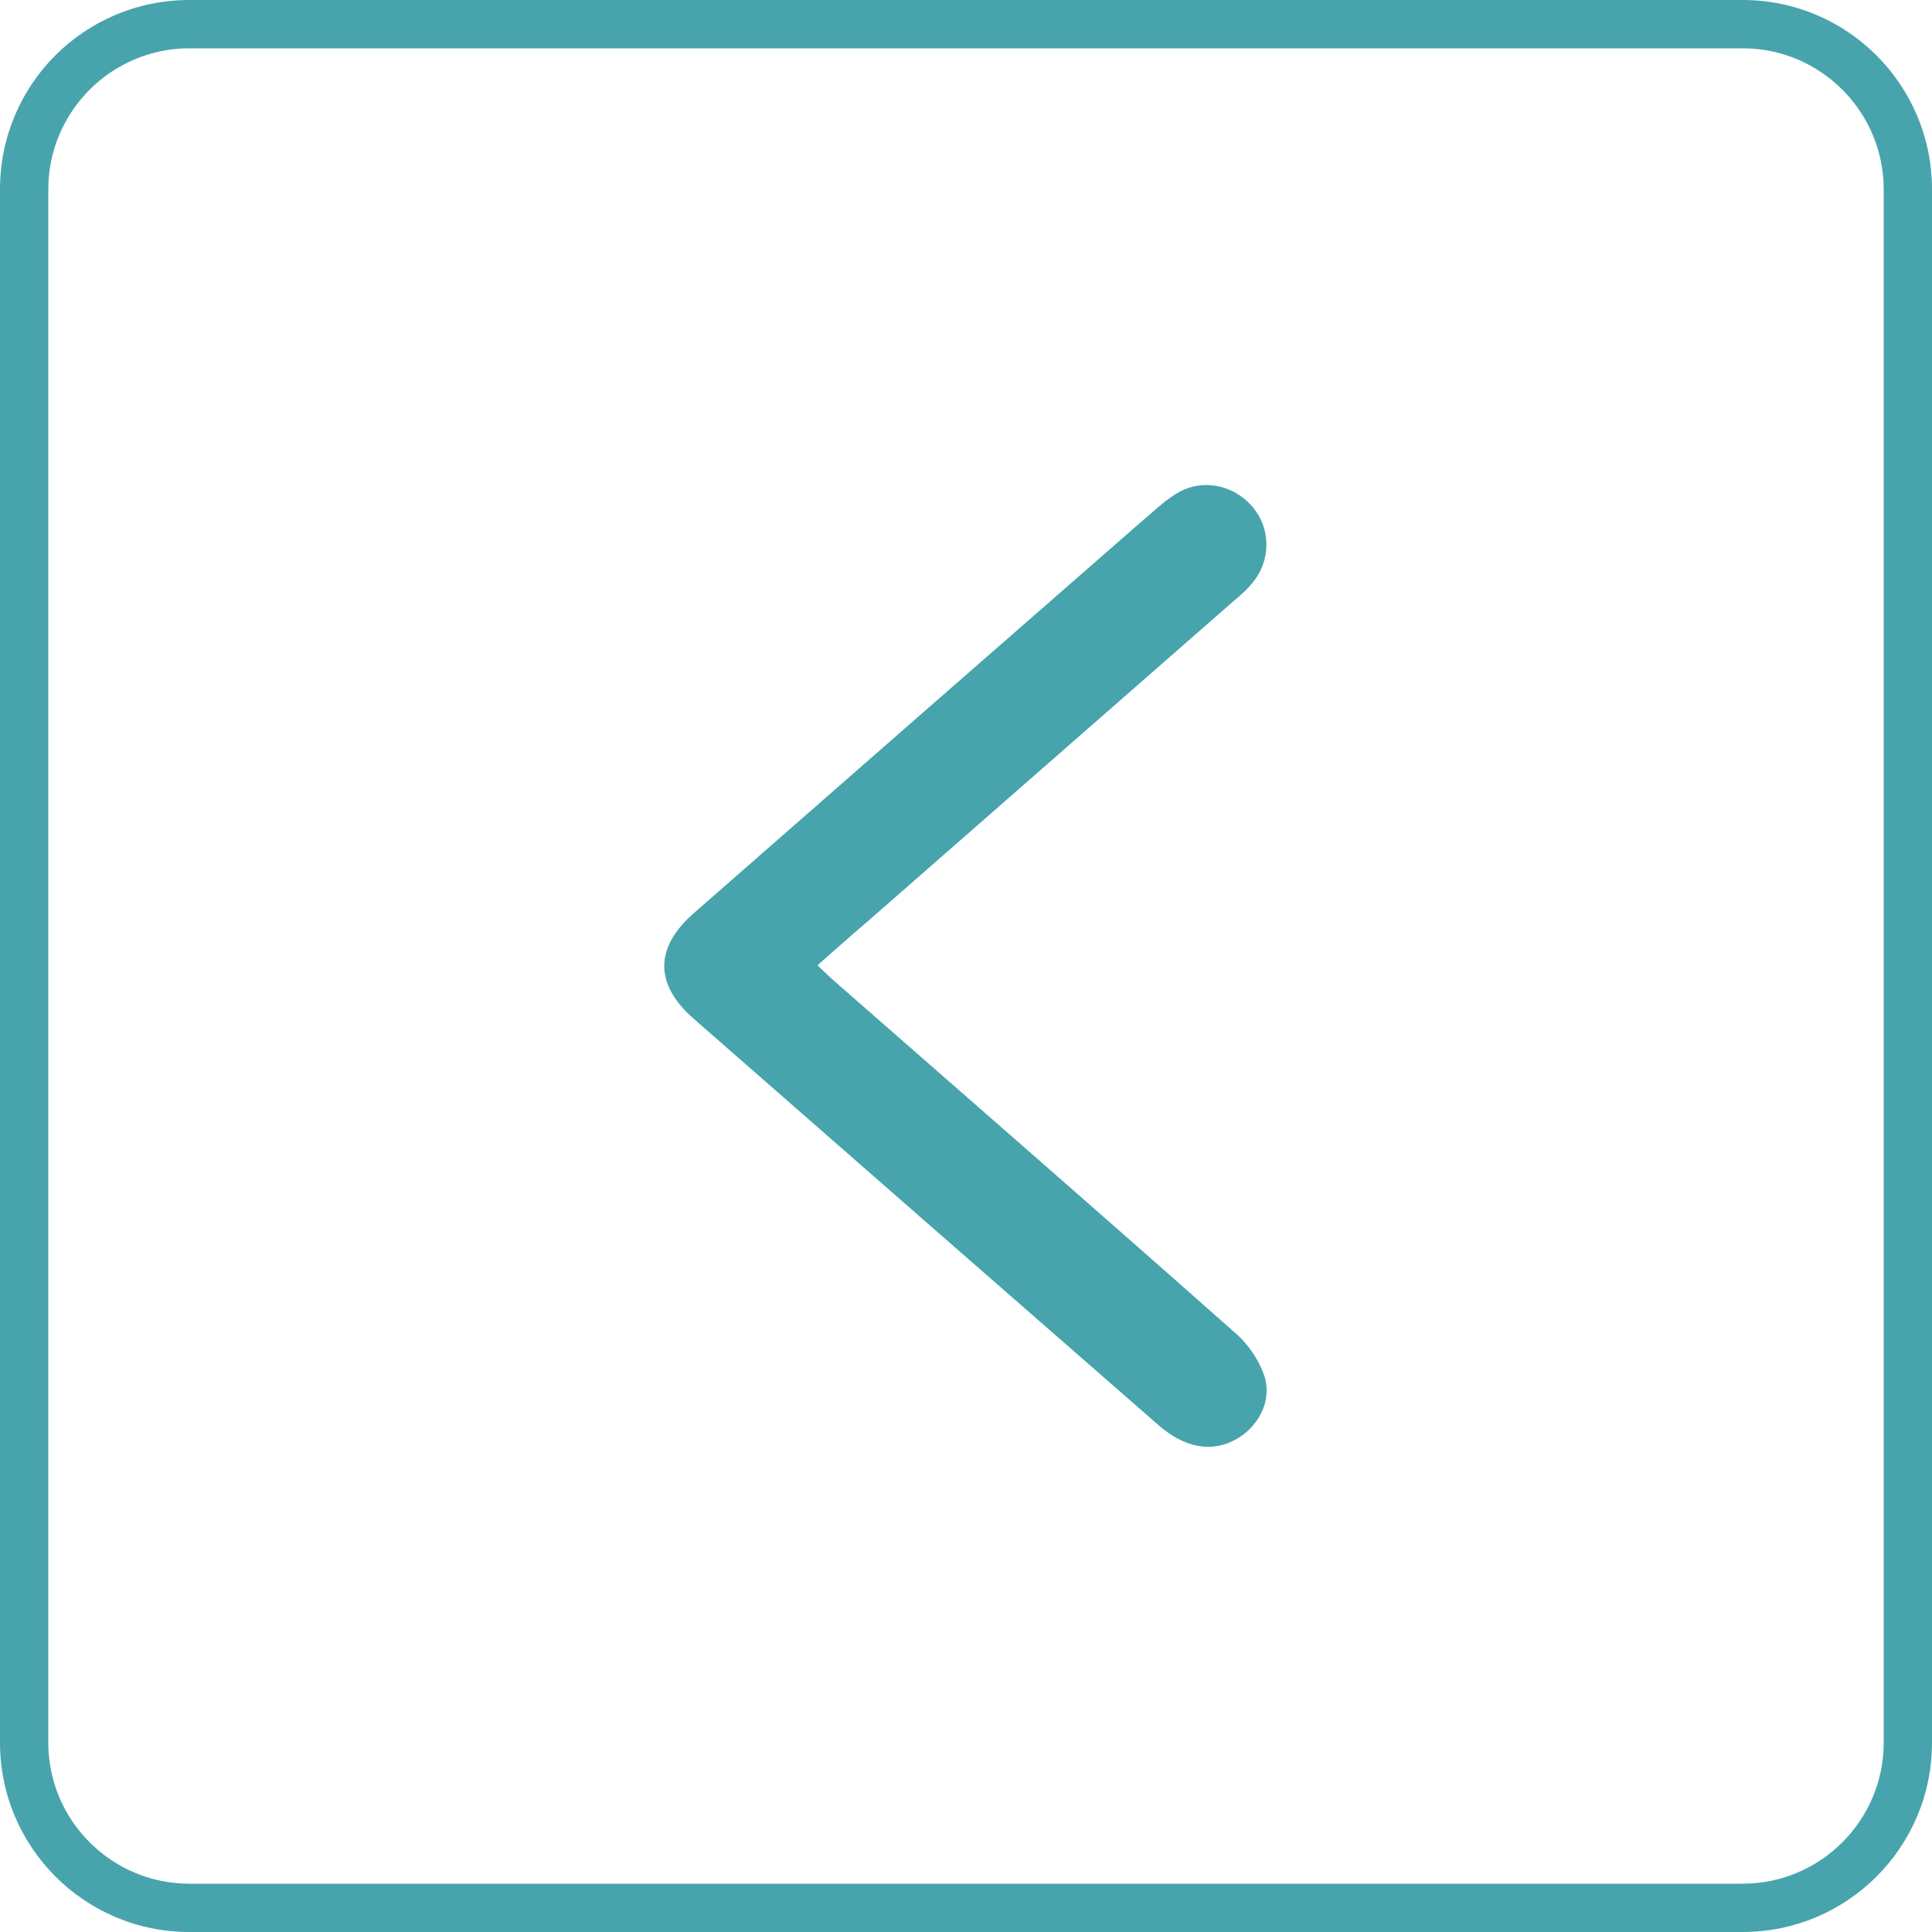
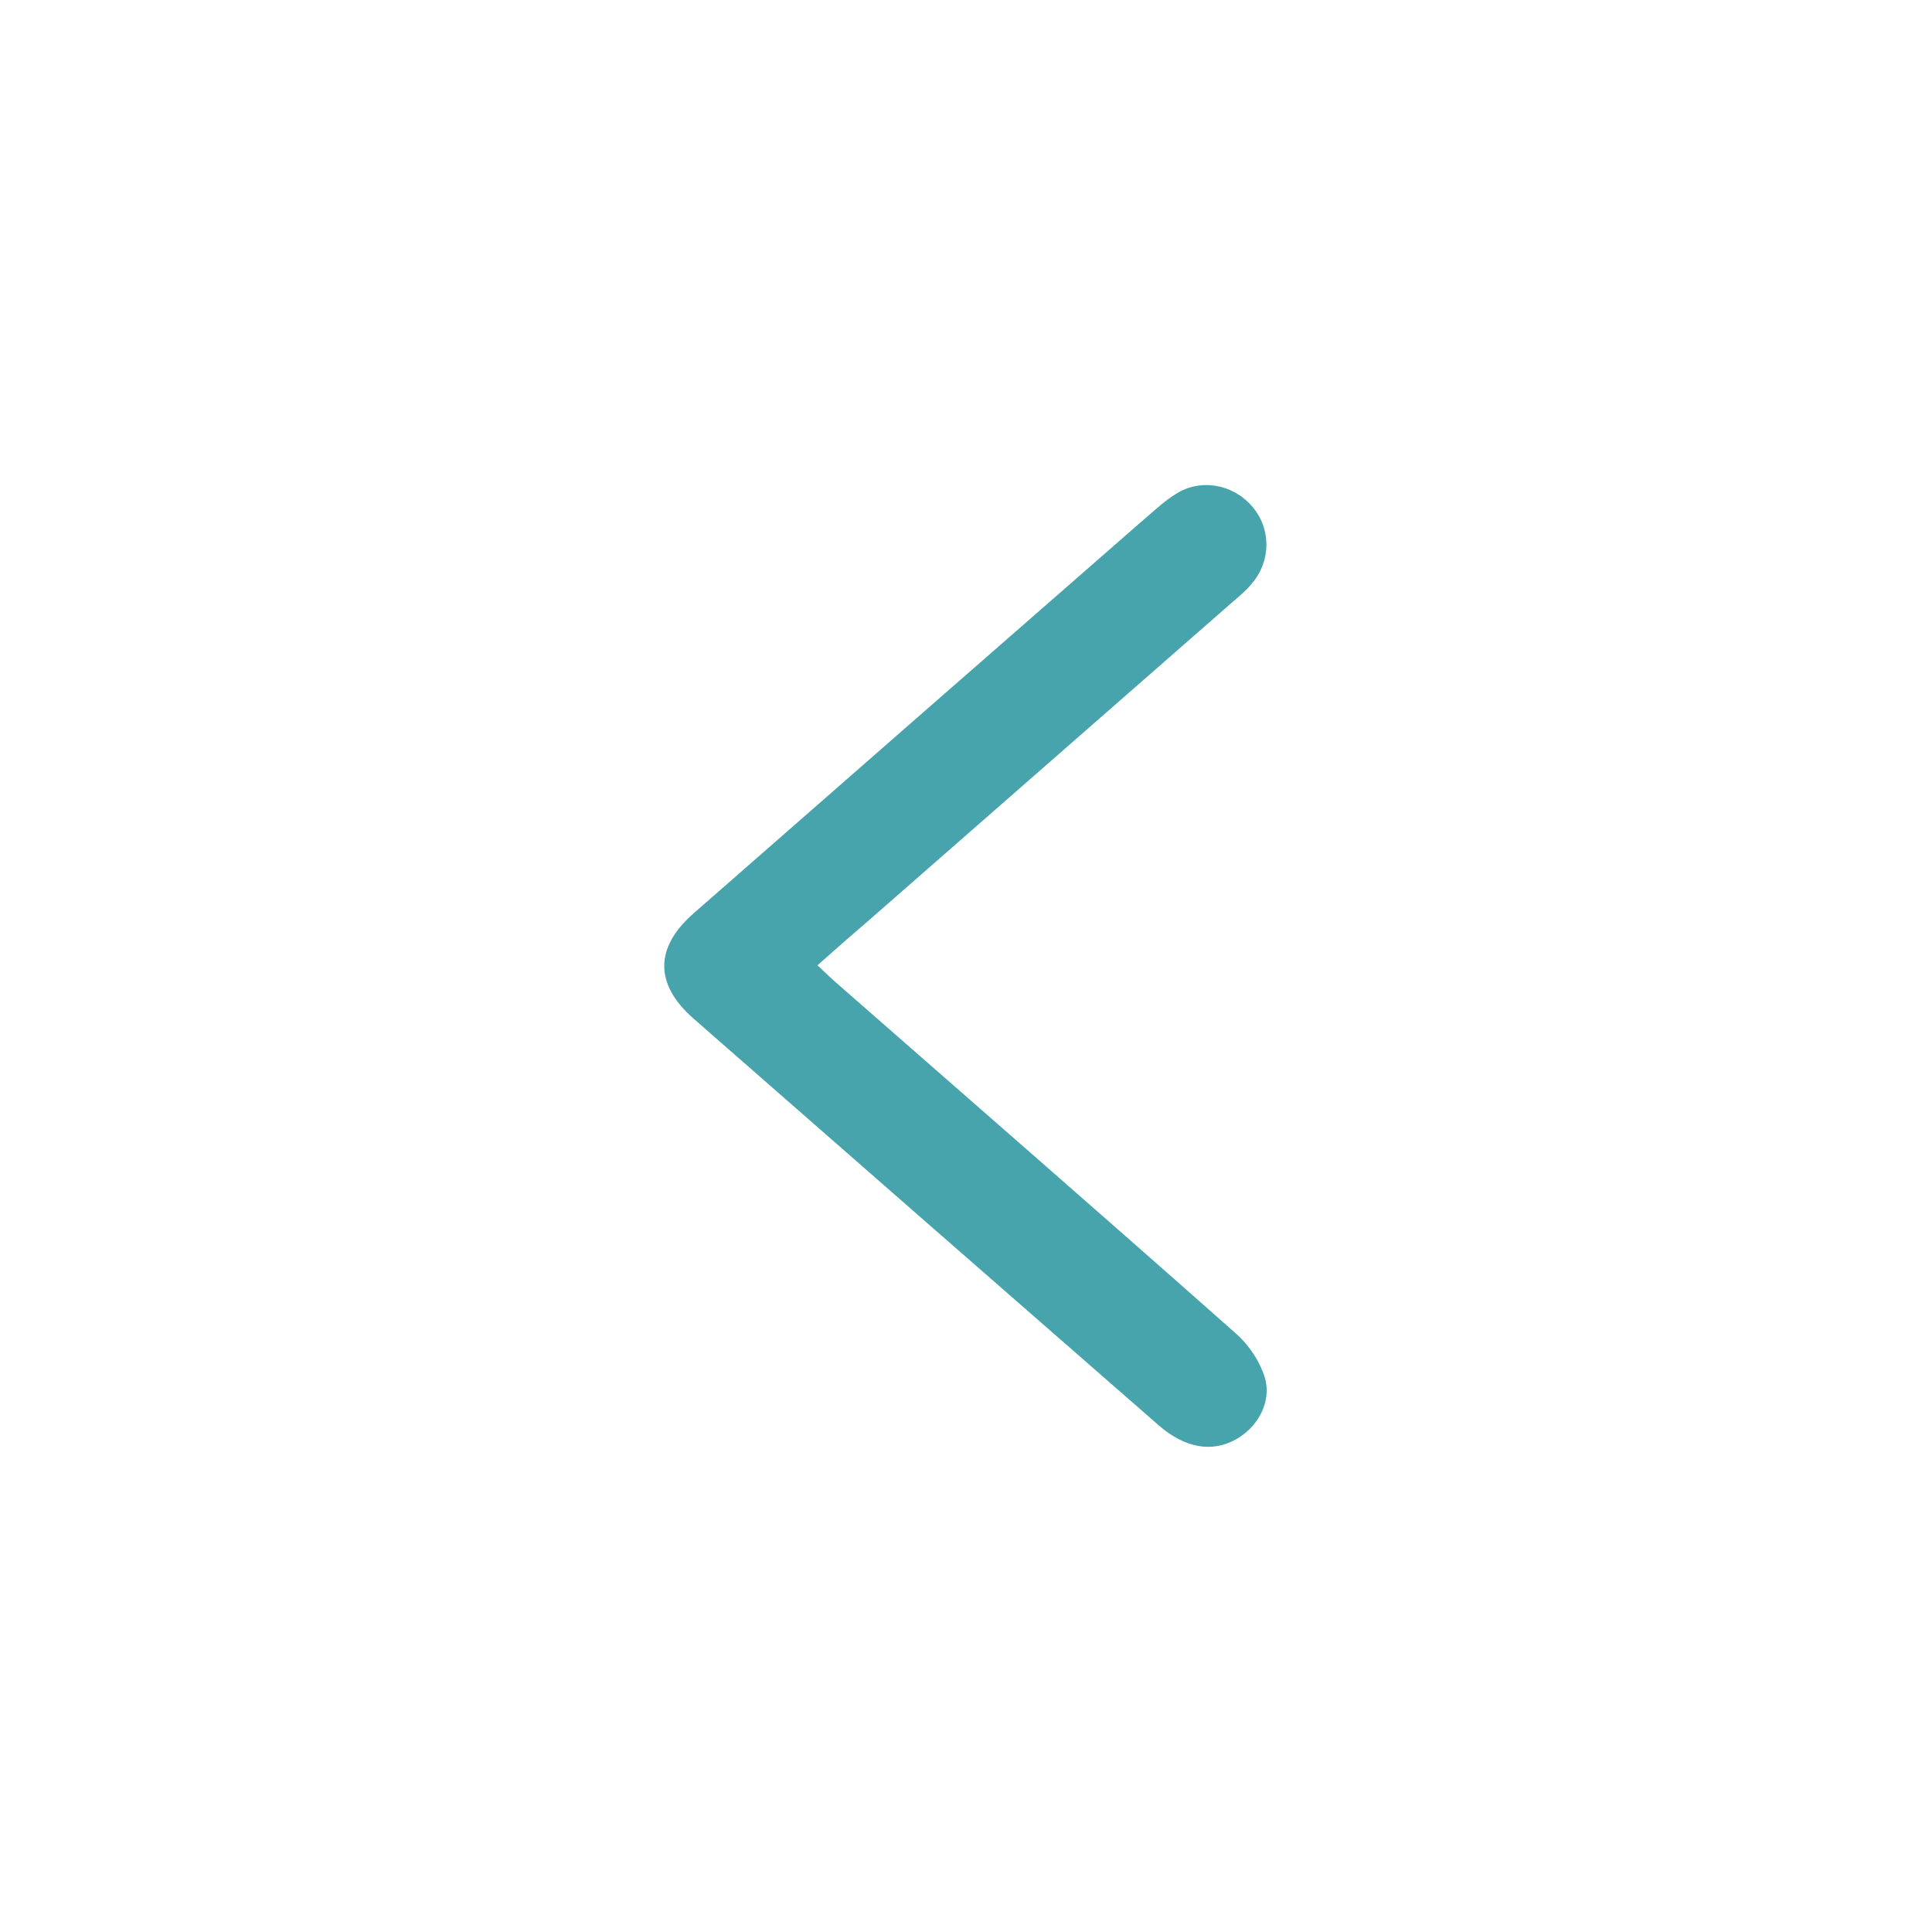
<svg xmlns="http://www.w3.org/2000/svg" viewBox="0 0 40 40">
  <defs>
    <style>.d{fill:#47a4ad;}</style>
  </defs>
  <g id="a" />
  <g id="b">
    <g id="c">
      <g>
-         <path class="d" d="M36.08,1c1.61,0,2.92,1.31,2.92,2.92V36.08c0,1.61-1.31,2.92-2.92,2.92H3.92c-1.61,0-2.92-1.31-2.92-2.92V3.92c0-1.61,1.31-2.92,2.92-2.92H36.08m0-1H3.92C1.75,0,0,1.75,0,3.92V36.08c0,2.16,1.75,3.92,3.92,3.92H36.08c2.16,0,3.92-1.75,3.92-3.92V3.92c0-2.16-1.75-3.92-3.92-3.92h0Z" />
        <path class="d" d="M16.92,19.99c.36-.32,.7-.62,1.04-.91,2.51-2.2,5.03-4.4,7.54-6.6,.15-.13,.3-.25,.42-.4,.4-.47,.4-1.14,0-1.6-.4-.46-1.07-.58-1.58-.25-.26,.16-.48,.38-.72,.58-3.09,2.7-6.18,5.4-9.26,8.1-.81,.71-.81,1.47,0,2.18,3.21,2.81,6.42,5.62,9.63,8.42,.54,.47,1.1,.57,1.6,.29,.45-.25,.74-.77,.6-1.27-.1-.33-.32-.67-.59-.91-2.74-2.43-5.51-4.84-8.26-7.25-.13-.11-.26-.24-.42-.39Z" />
      </g>
    </g>
  </g>
</svg>